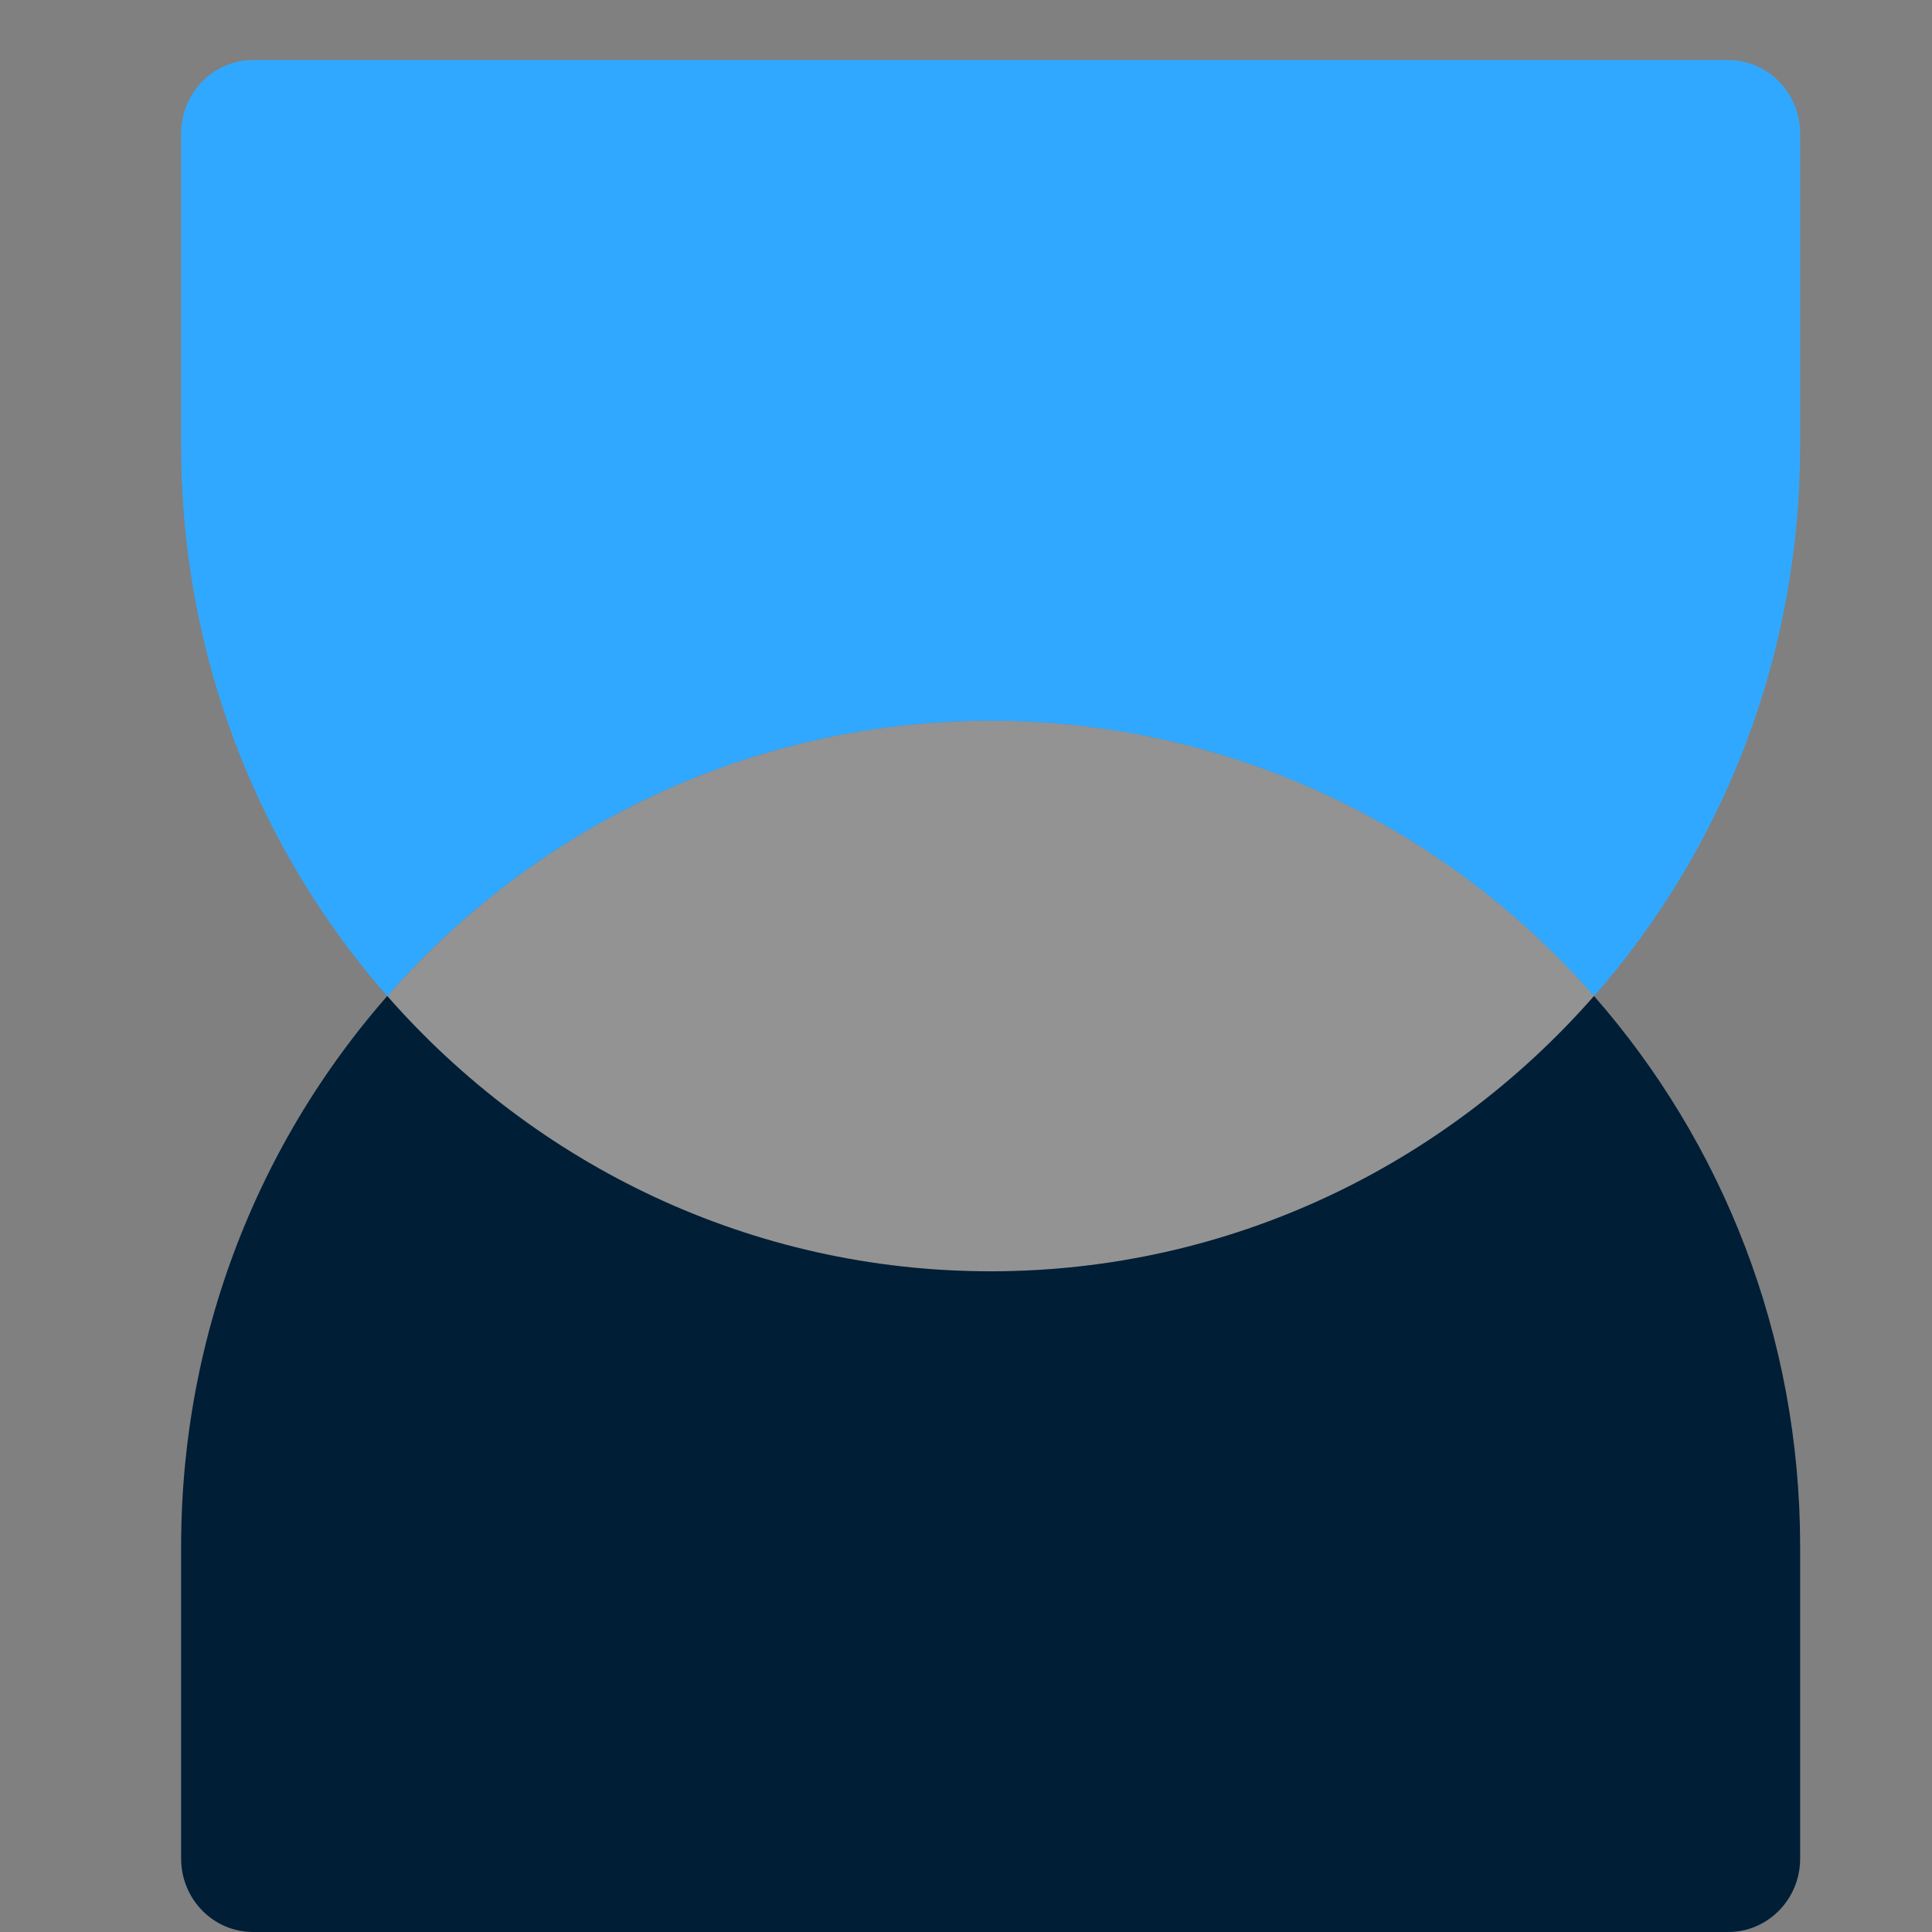
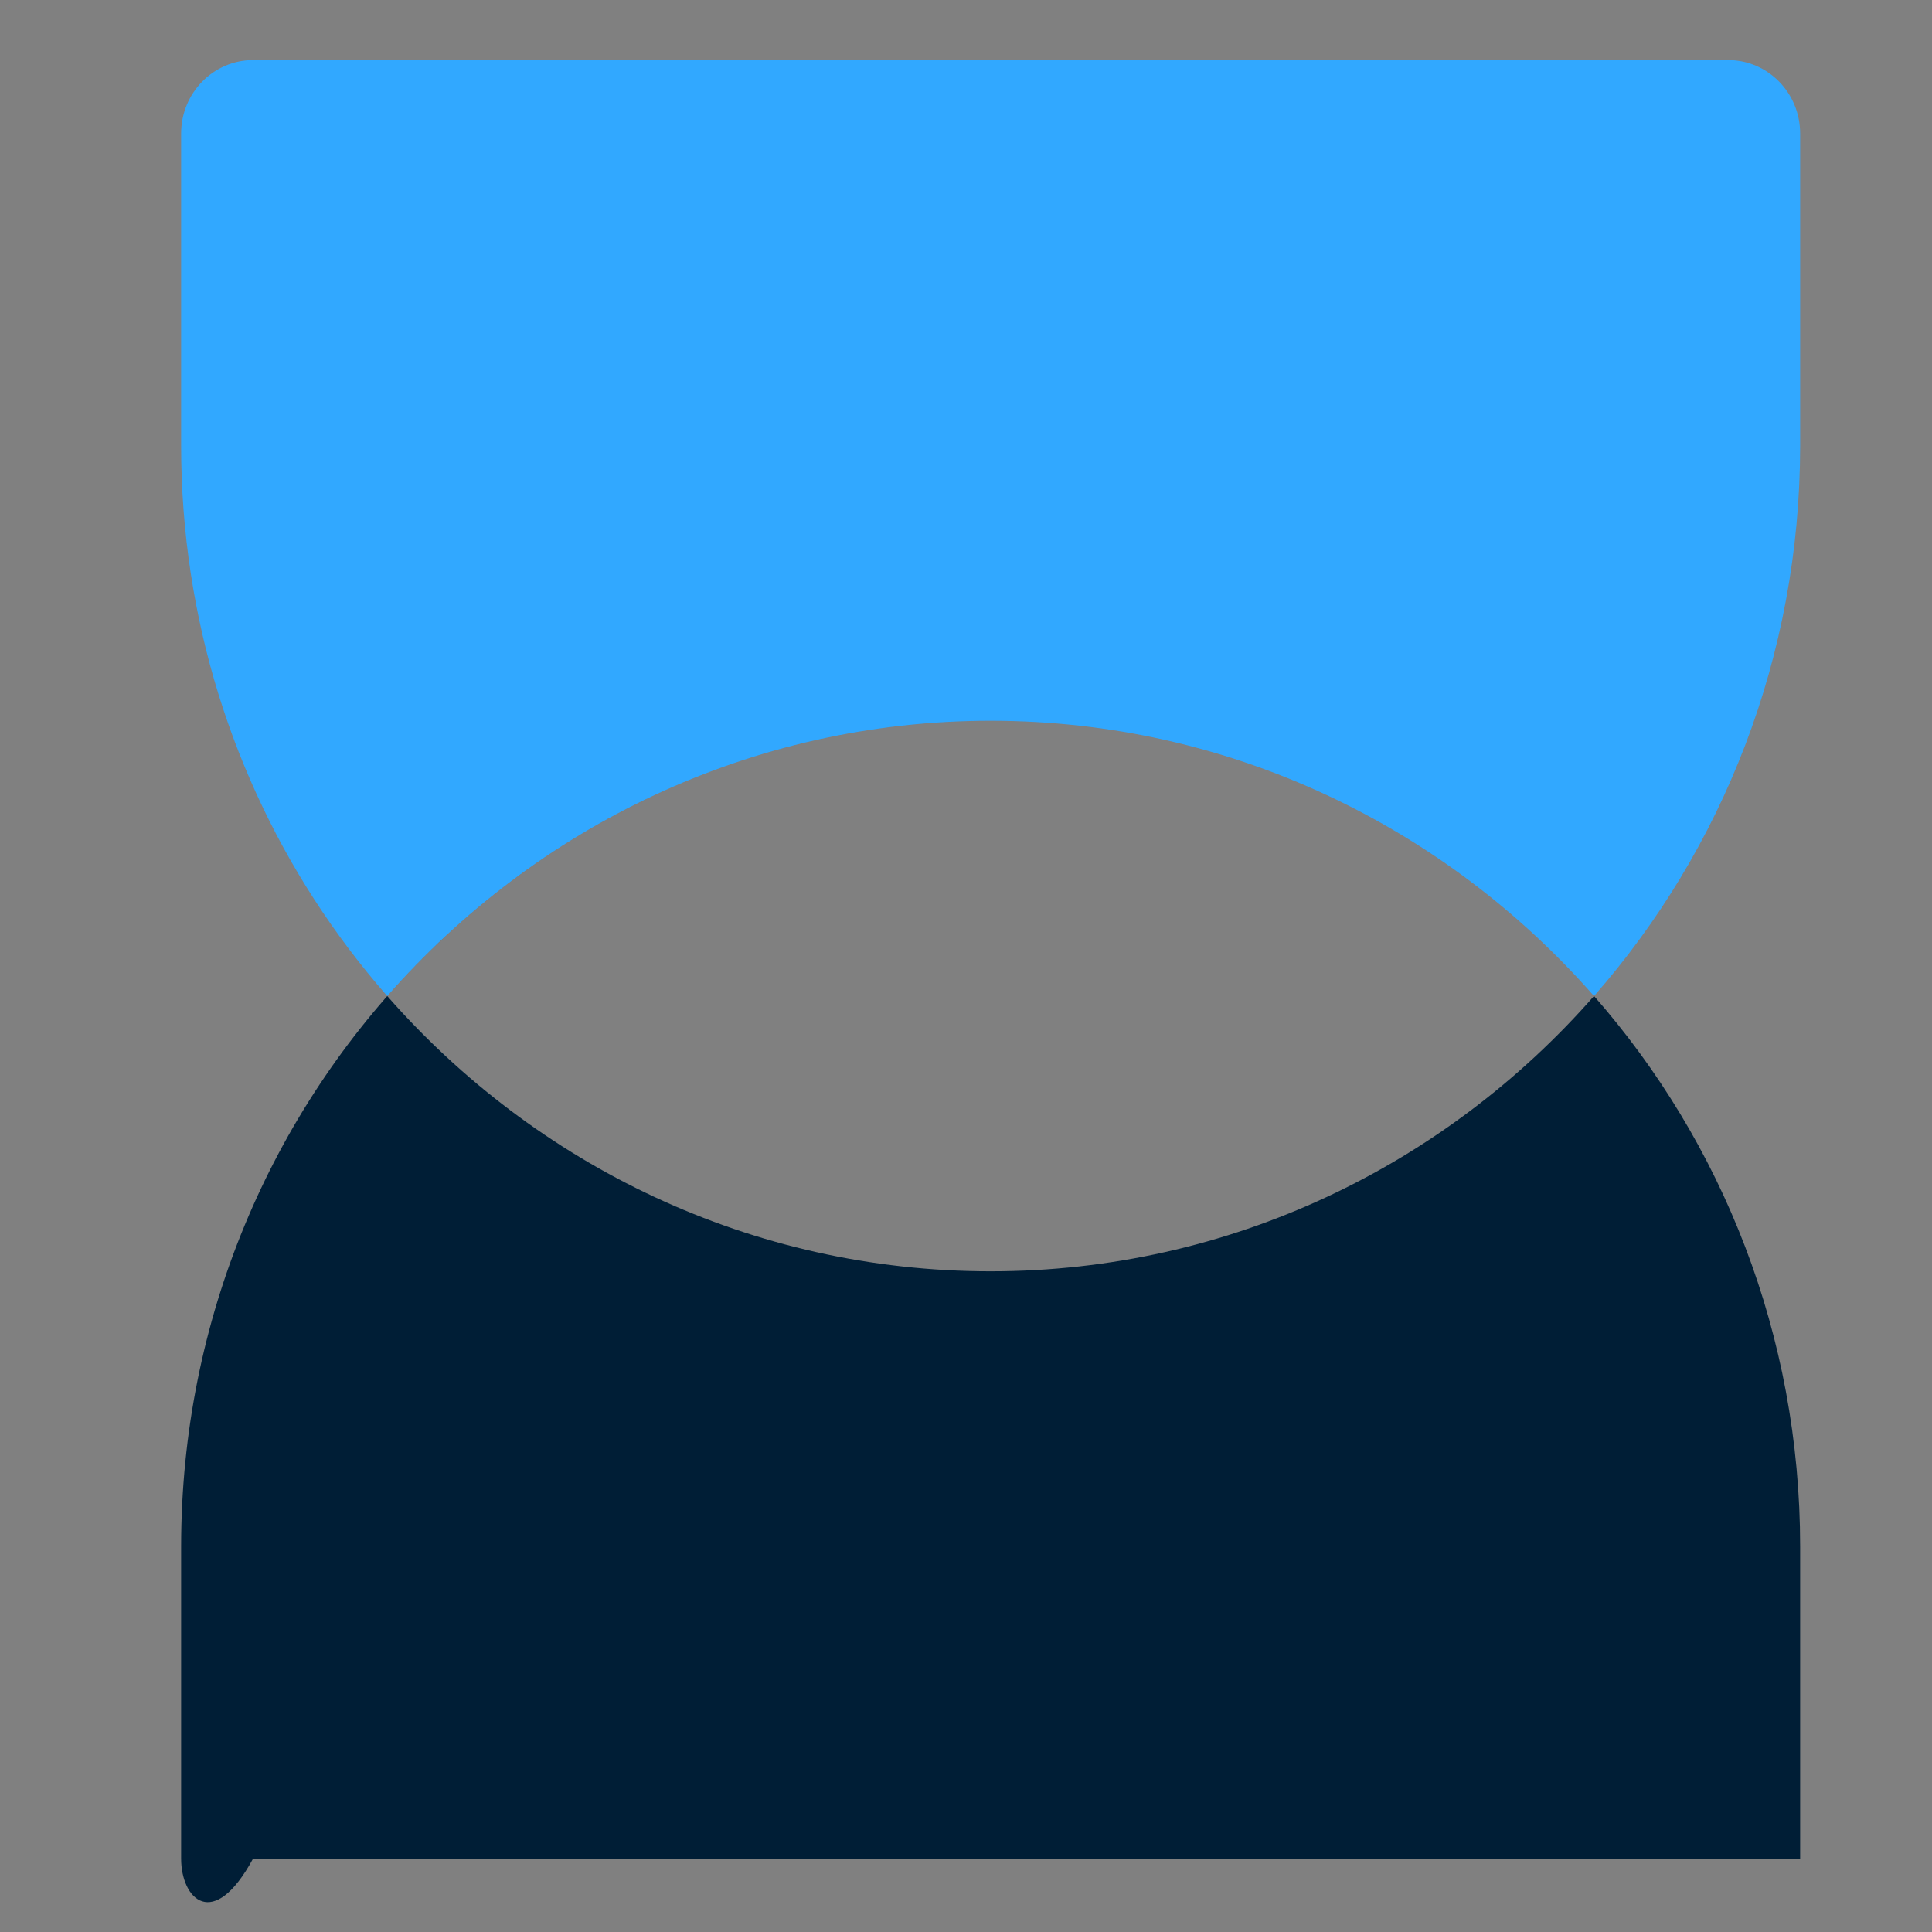
<svg xmlns="http://www.w3.org/2000/svg" width="32" height="32" viewBox="0 0 32 32" fill="none">
  <rect x="0" y="0" width="32" height="32" fill="#808080" stroke="none" />
-   <path opacity="0.15" d="M26.403 16.497C23.948 19.296 20.38 21.057 16.409 21.057C12.438 21.057 8.87 19.296 6.415 16.497C8.87 13.699 12.438 11.938 16.409 11.938C20.38 11.938 23.948 13.699 26.403 16.497Z" fill="white" />
-   <path fill-rule="evenodd" clip-rule="evenodd" d="M3 25.617C3 18.062 9.003 11.938 16.408 11.938C12.437 11.938 8.869 13.699 6.414 16.497C8.869 19.296 12.437 21.057 16.408 21.057C20.379 21.057 23.947 19.296 26.402 16.497C28.525 18.918 29.816 22.113 29.816 25.617V30.784C29.816 31.456 29.283 32 28.624 32H4.192C3.534 32 3 31.456 3 30.784V25.617Z" fill="#001E36" />
+   <path fill-rule="evenodd" clip-rule="evenodd" d="M3 25.617C3 18.062 9.003 11.938 16.408 11.938C12.437 11.938 8.869 13.699 6.414 16.497C8.869 19.296 12.437 21.057 16.408 21.057C20.379 21.057 23.947 19.296 26.402 16.497C28.525 18.918 29.816 22.113 29.816 25.617V30.784H4.192C3.534 32 3 31.456 3 30.784V25.617Z" fill="#001E36" />
  <path fill-rule="evenodd" clip-rule="evenodd" d="M11.379 20.063C9.464 19.272 7.77 18.043 6.414 16.498C8.869 13.699 12.437 11.938 16.408 11.938C20.379 11.938 23.947 13.699 26.402 16.498C28.525 14.078 29.816 10.882 29.816 7.379V2.211C29.816 1.539 29.283 0.995 28.624 0.995H4.192C3.534 0.995 3 1.539 3 2.211V7.379C3 13.119 6.466 18.033 11.379 20.063Z" fill="#31A8FF" />
</svg>